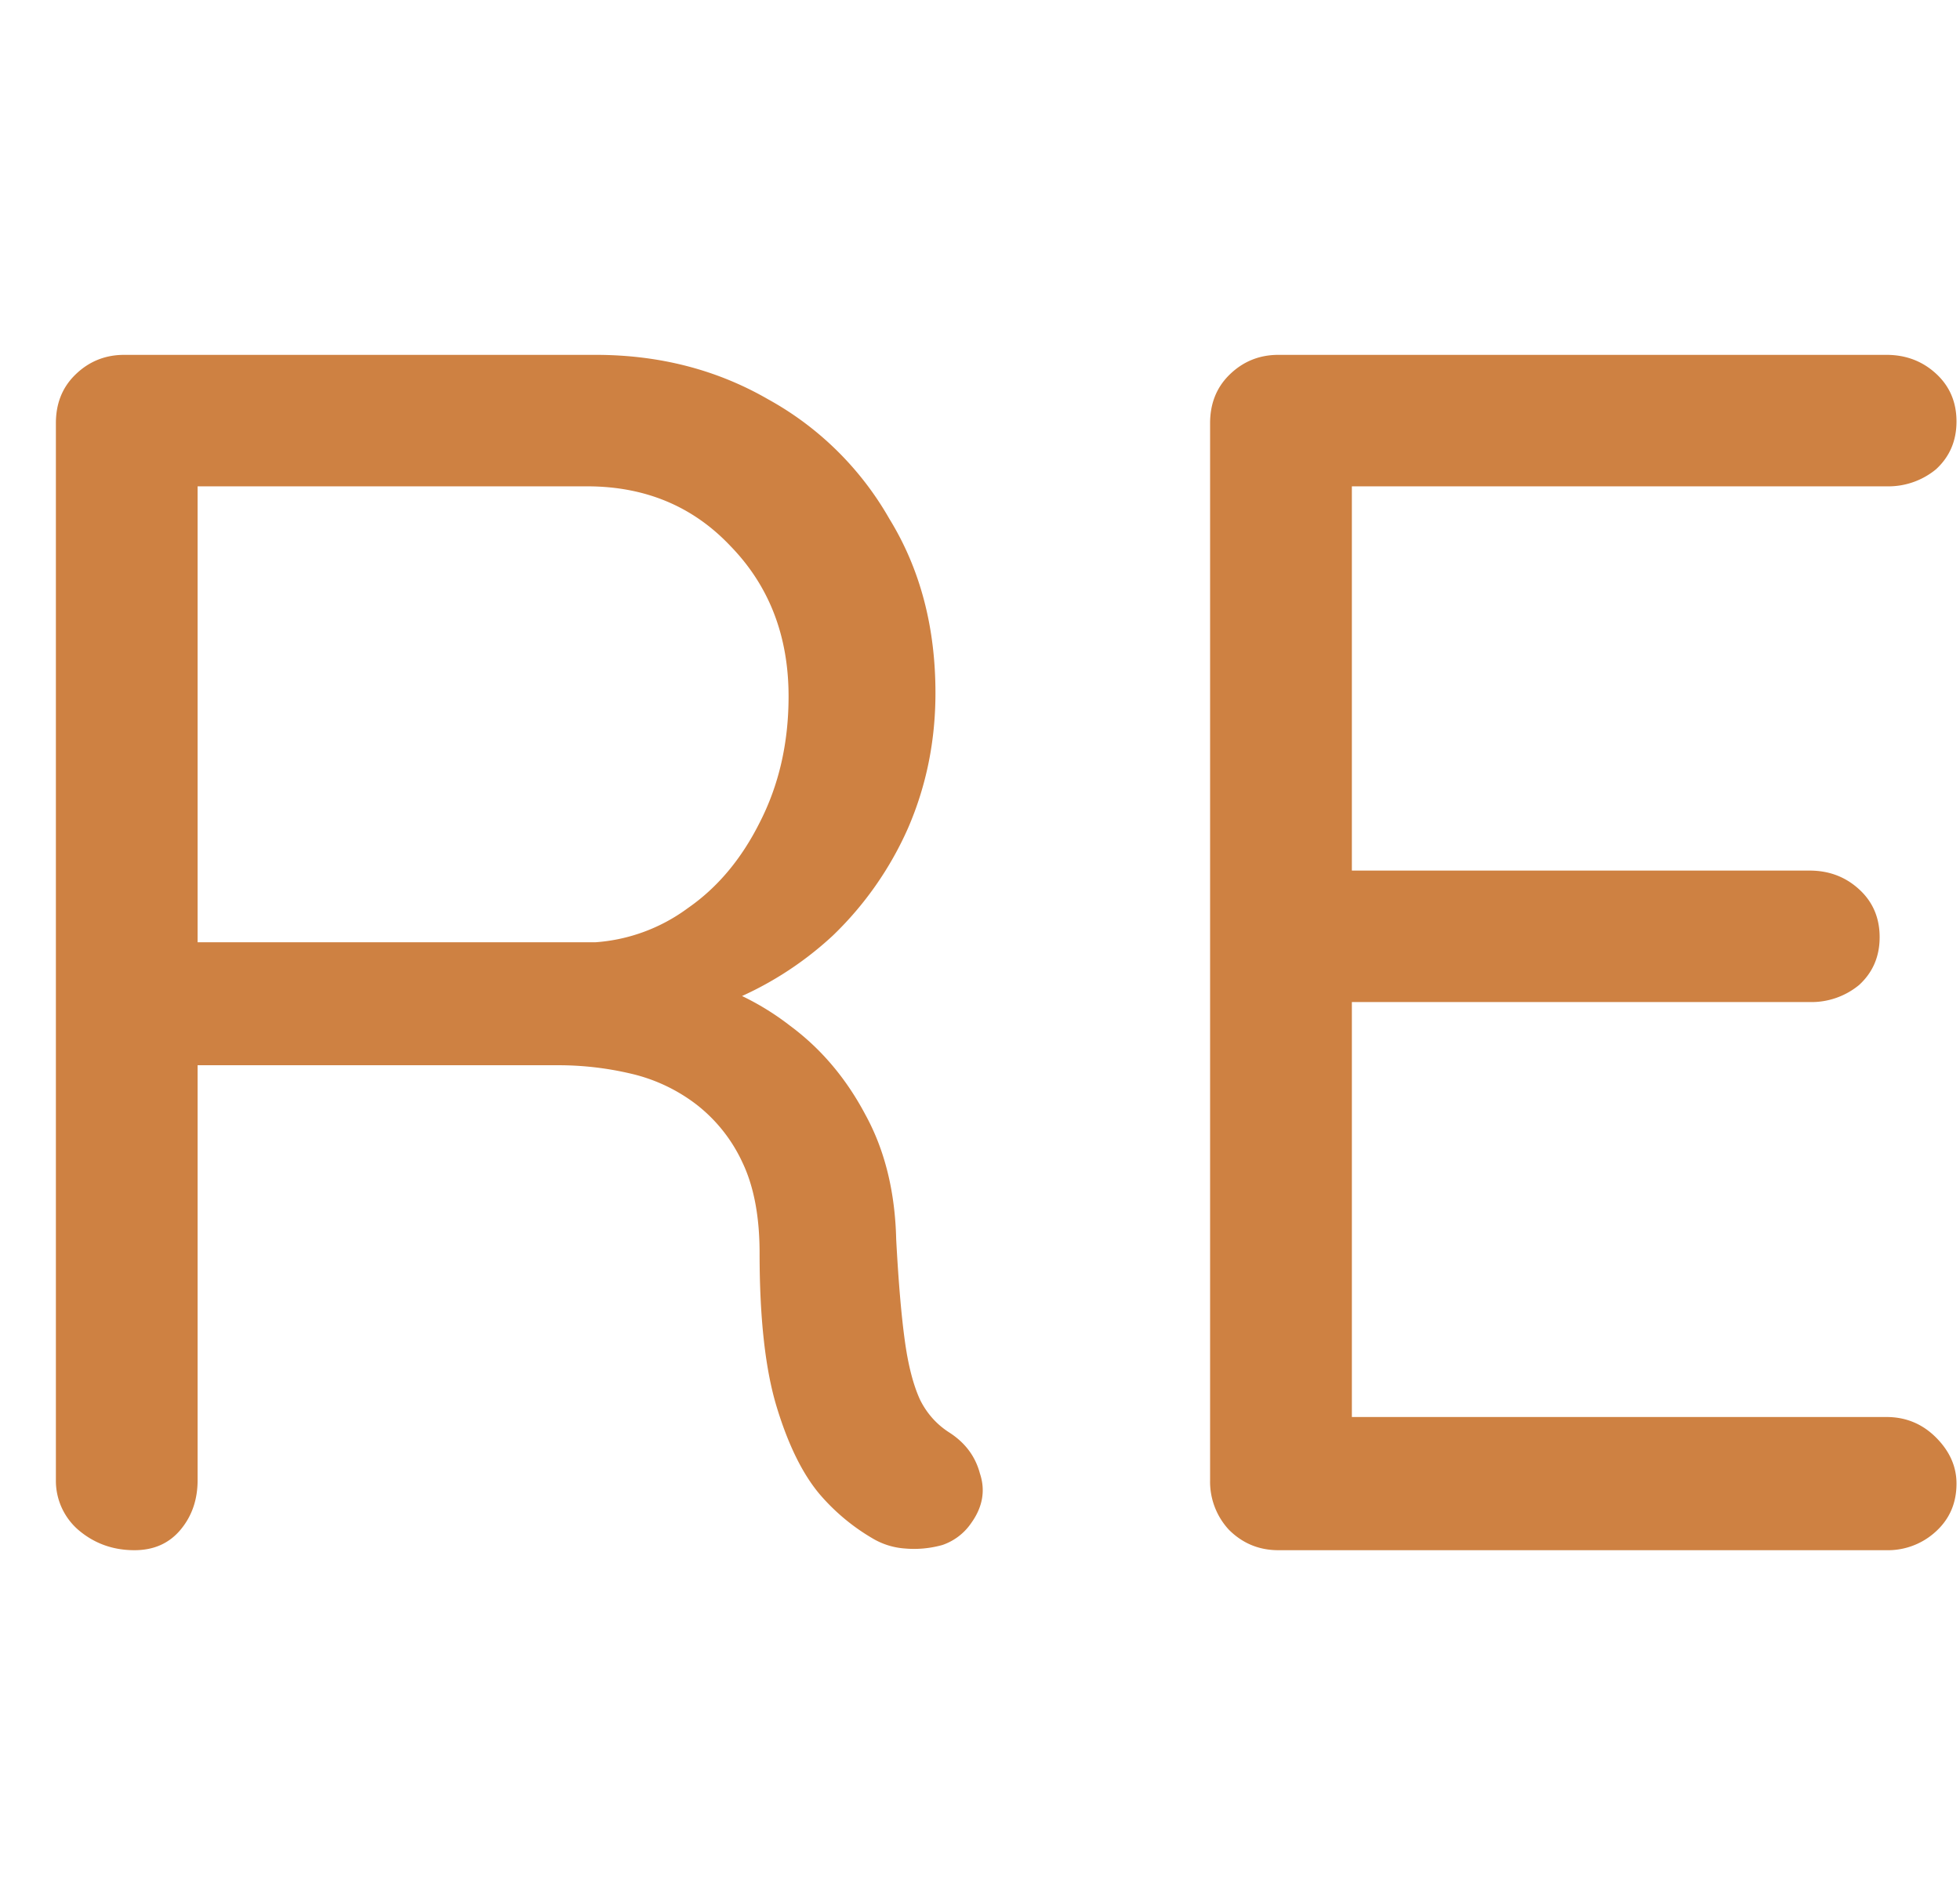
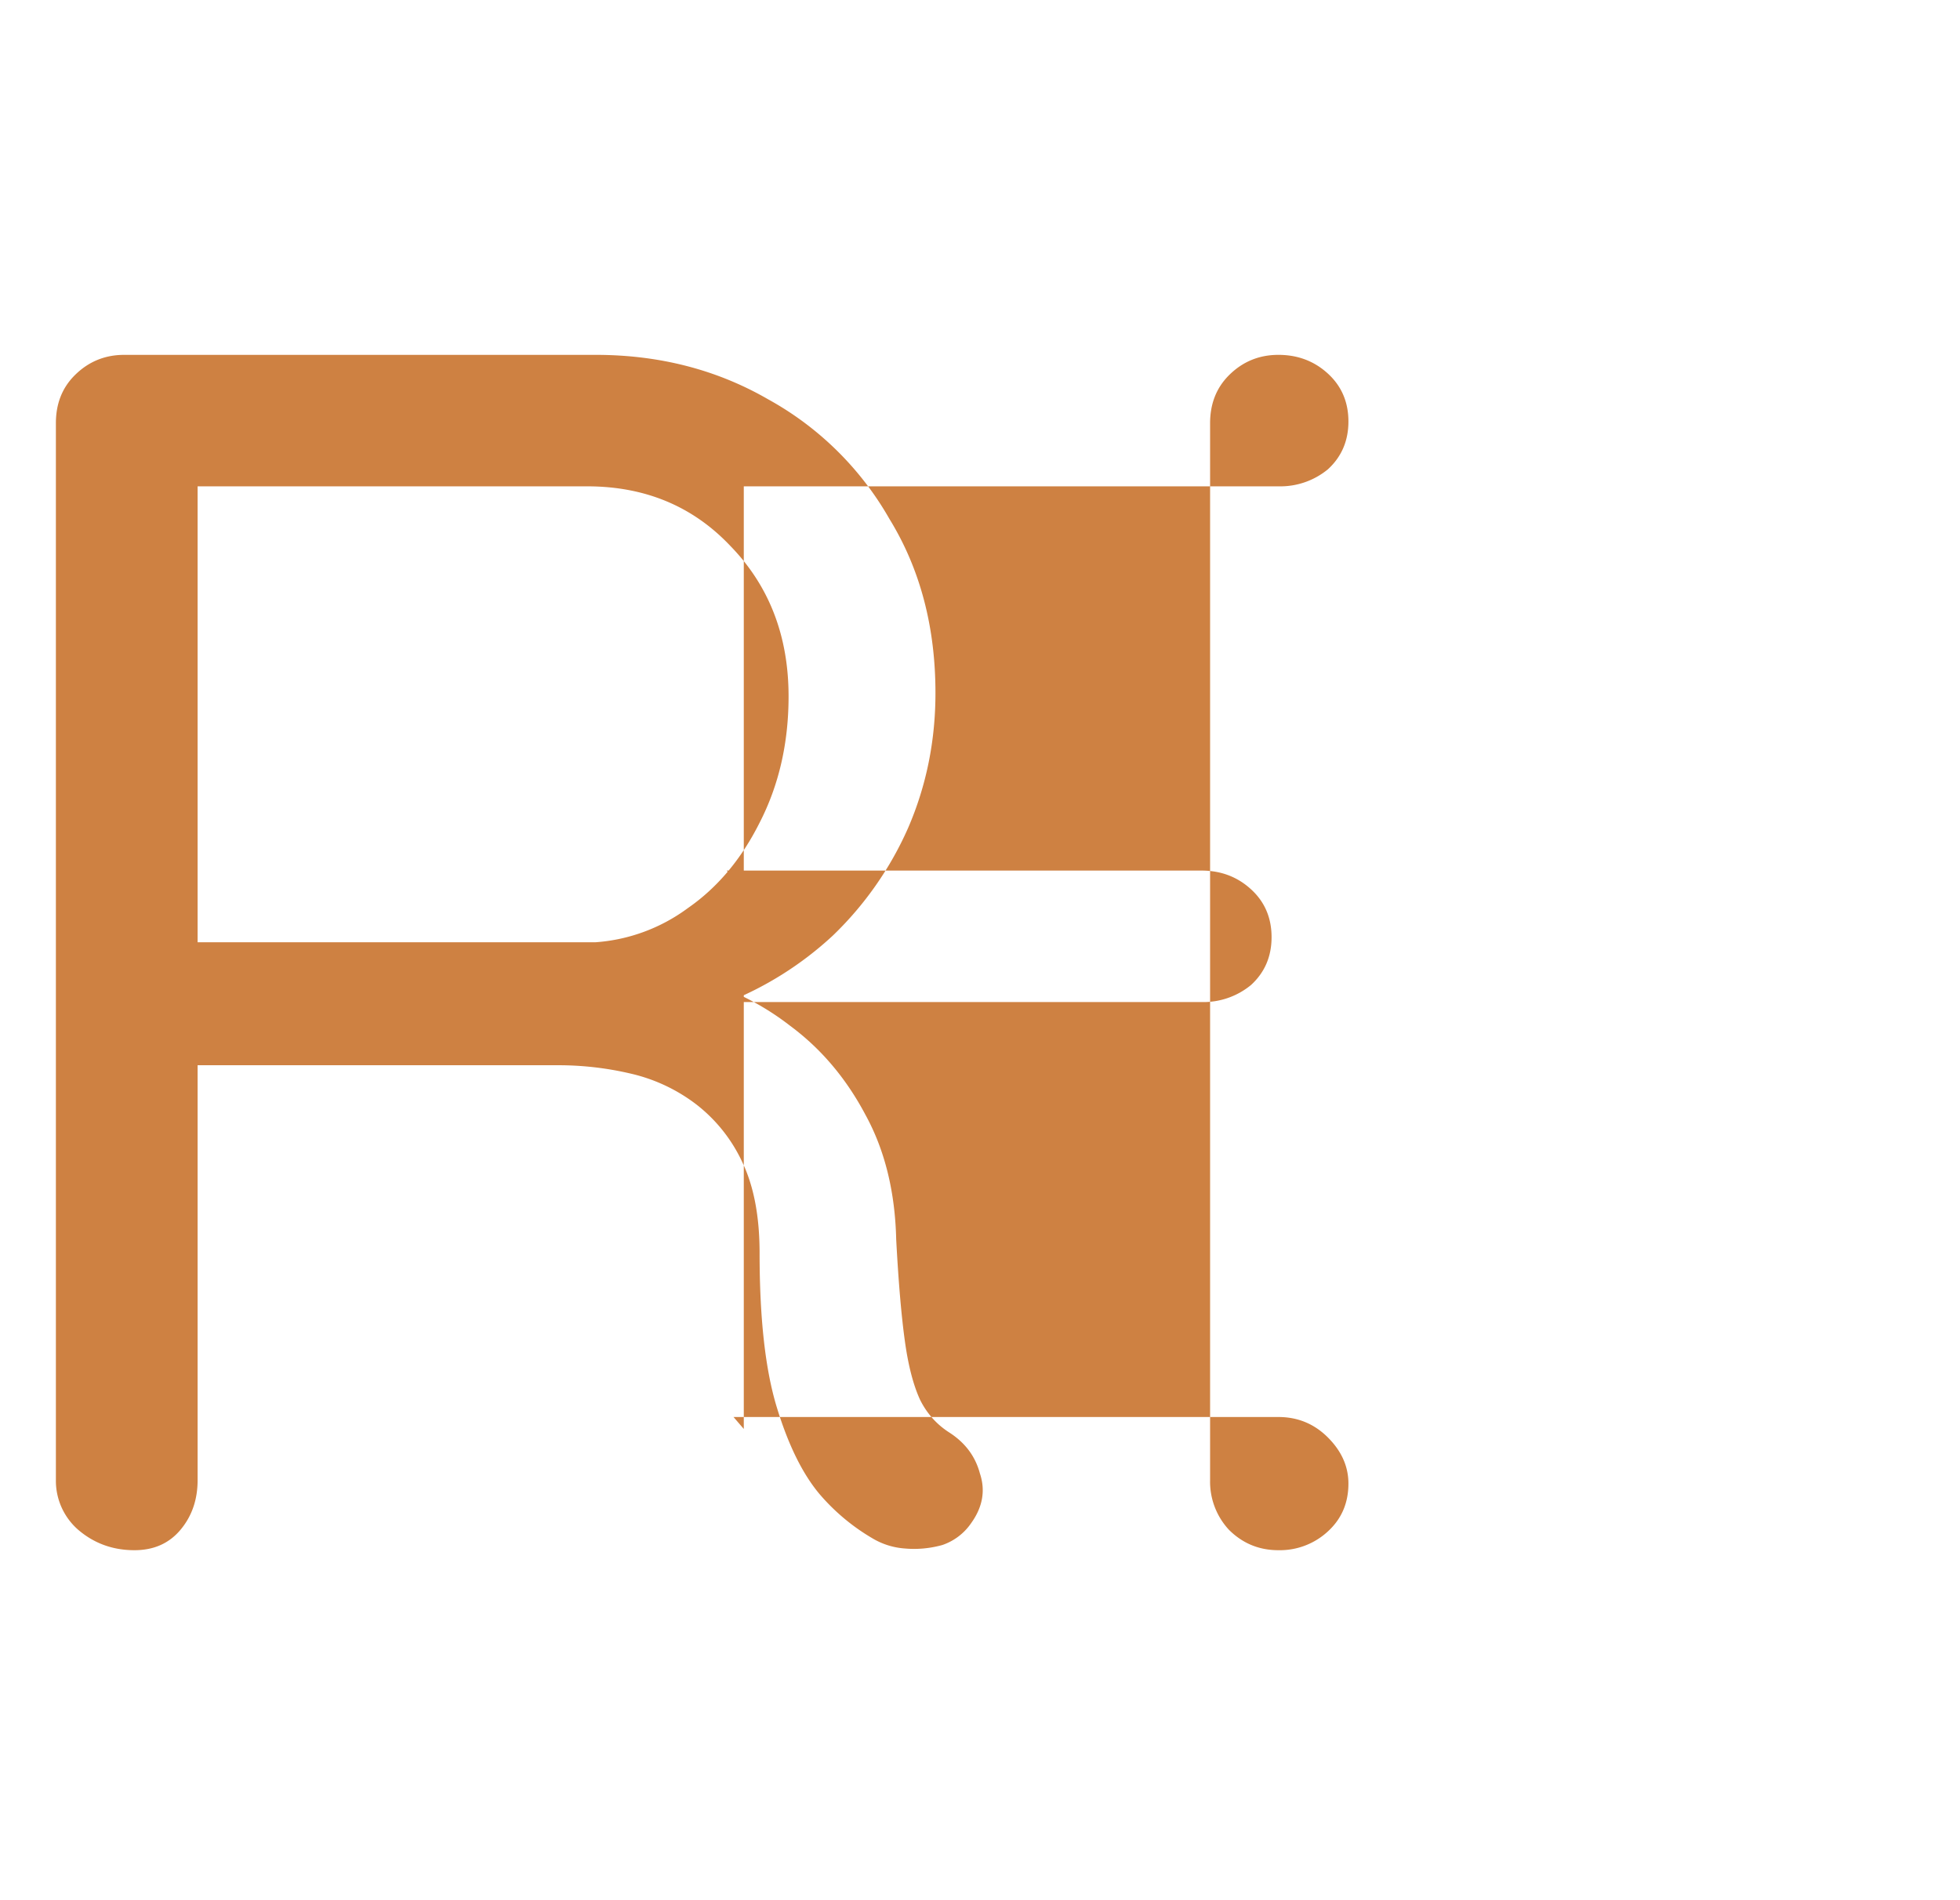
<svg xmlns="http://www.w3.org/2000/svg" fill="none" viewBox="0 0 33 32">
-   <path d="M21.524 5.976h10.238c.326 0 .604.105.834.316.23.211.345.48.345.806 0 .325-.115.594-.345.805a1.26 1.26 0 0 1-.834.287h-9.26l.259-.489v7.276l-.288-.316h7.995c.326 0 .604.105.834.316.23.21.345.48.345.805 0 .326-.115.594-.345.805a1.26 1.26 0 0 1-.834.288h-7.909l.202-.259v7.448l-.173-.201h9.174c.326 0 .604.115.834.345.23.23.345.489.345.776 0 .326-.115.594-.345.805a1.19 1.19 0 0 1-.834.317H21.524c-.326 0-.604-.115-.834-.345a1.19 1.19 0 0 1-.316-.834v-17.8c0-.327.106-.595.316-.806.23-.23.508-.345.834-.345ZM2.263 26.106c-.364 0-.68-.115-.948-.345a1.094 1.094 0 0 1-.374-.834v-17.8c0-.327.105-.595.316-.806.23-.23.508-.345.834-.345h7.937c1.073 0 2.041.25 2.904.748a5.281 5.281 0 0 1 2.042 2.013c.518.843.776 1.82.776 2.933 0 .805-.153 1.562-.46 2.272a5.716 5.716 0 0 1-1.265 1.811 5.733 5.733 0 0 1-1.84 1.15l-.633-.46a4.5 4.5 0 0 1 1.754.834c.518.384.94.882 1.265 1.496.326.594.499 1.294.518 2.099.038.71.086 1.275.144 1.697.057.421.144.757.259 1.006.115.23.278.412.488.547.269.172.441.402.518.69.096.287.048.565-.144.834a.964.964 0 0 1-.489.373c-.21.058-.421.077-.632.058a1.226 1.226 0 0 1-.547-.173 3.49 3.49 0 0 1-.891-.747c-.288-.345-.527-.834-.719-1.467-.192-.633-.287-1.495-.287-2.588 0-.613-.096-1.121-.288-1.524a2.629 2.629 0 0 0-.776-.978 2.876 2.876 0 0 0-1.093-.517 5.323 5.323 0 0 0-1.237-.144H2.982l.345-.518v7.506c0 .326-.095.604-.287.834-.192.23-.45.345-.777.345Zm.72-10.238h7.045a2.966 2.966 0 0 0 1.553-.575c.498-.345.9-.824 1.208-1.438.325-.632.488-1.342.488-2.128 0-1.016-.326-1.86-.977-2.53-.633-.671-1.438-1.007-2.416-1.007H3.097l.23-.546v8.742l-.345-.518Z" fill="#CE8142" />
+   <path d="M21.524 5.976c.326 0 .604.105.834.316.23.211.345.48.345.806 0 .325-.115.594-.345.805a1.26 1.26 0 0 1-.834.287h-9.26l.259-.489v7.276l-.288-.316h7.995c.326 0 .604.105.834.316.23.21.345.48.345.805 0 .326-.115.594-.345.805a1.26 1.26 0 0 1-.834.288h-7.909l.202-.259v7.448l-.173-.201h9.174c.326 0 .604.115.834.345.23.23.345.489.345.776 0 .326-.115.594-.345.805a1.19 1.19 0 0 1-.834.317H21.524c-.326 0-.604-.115-.834-.345a1.19 1.19 0 0 1-.316-.834v-17.8c0-.327.106-.595.316-.806.23-.23.508-.345.834-.345ZM2.263 26.106c-.364 0-.68-.115-.948-.345a1.094 1.094 0 0 1-.374-.834v-17.8c0-.327.105-.595.316-.806.23-.23.508-.345.834-.345h7.937c1.073 0 2.041.25 2.904.748a5.281 5.281 0 0 1 2.042 2.013c.518.843.776 1.82.776 2.933 0 .805-.153 1.562-.46 2.272a5.716 5.716 0 0 1-1.265 1.811 5.733 5.733 0 0 1-1.84 1.15l-.633-.46a4.5 4.5 0 0 1 1.754.834c.518.384.94.882 1.265 1.496.326.594.499 1.294.518 2.099.038.71.086 1.275.144 1.697.057.421.144.757.259 1.006.115.23.278.412.488.547.269.172.441.402.518.69.096.287.048.565-.144.834a.964.964 0 0 1-.489.373c-.21.058-.421.077-.632.058a1.226 1.226 0 0 1-.547-.173 3.49 3.49 0 0 1-.891-.747c-.288-.345-.527-.834-.719-1.467-.192-.633-.287-1.495-.287-2.588 0-.613-.096-1.121-.288-1.524a2.629 2.629 0 0 0-.776-.978 2.876 2.876 0 0 0-1.093-.517 5.323 5.323 0 0 0-1.237-.144H2.982l.345-.518v7.506c0 .326-.095.604-.287.834-.192.23-.45.345-.777.345Zm.72-10.238h7.045a2.966 2.966 0 0 0 1.553-.575c.498-.345.9-.824 1.208-1.438.325-.632.488-1.342.488-2.128 0-1.016-.326-1.86-.977-2.53-.633-.671-1.438-1.007-2.416-1.007H3.097l.23-.546v8.742l-.345-.518Z" fill="#CE8142" />
</svg>